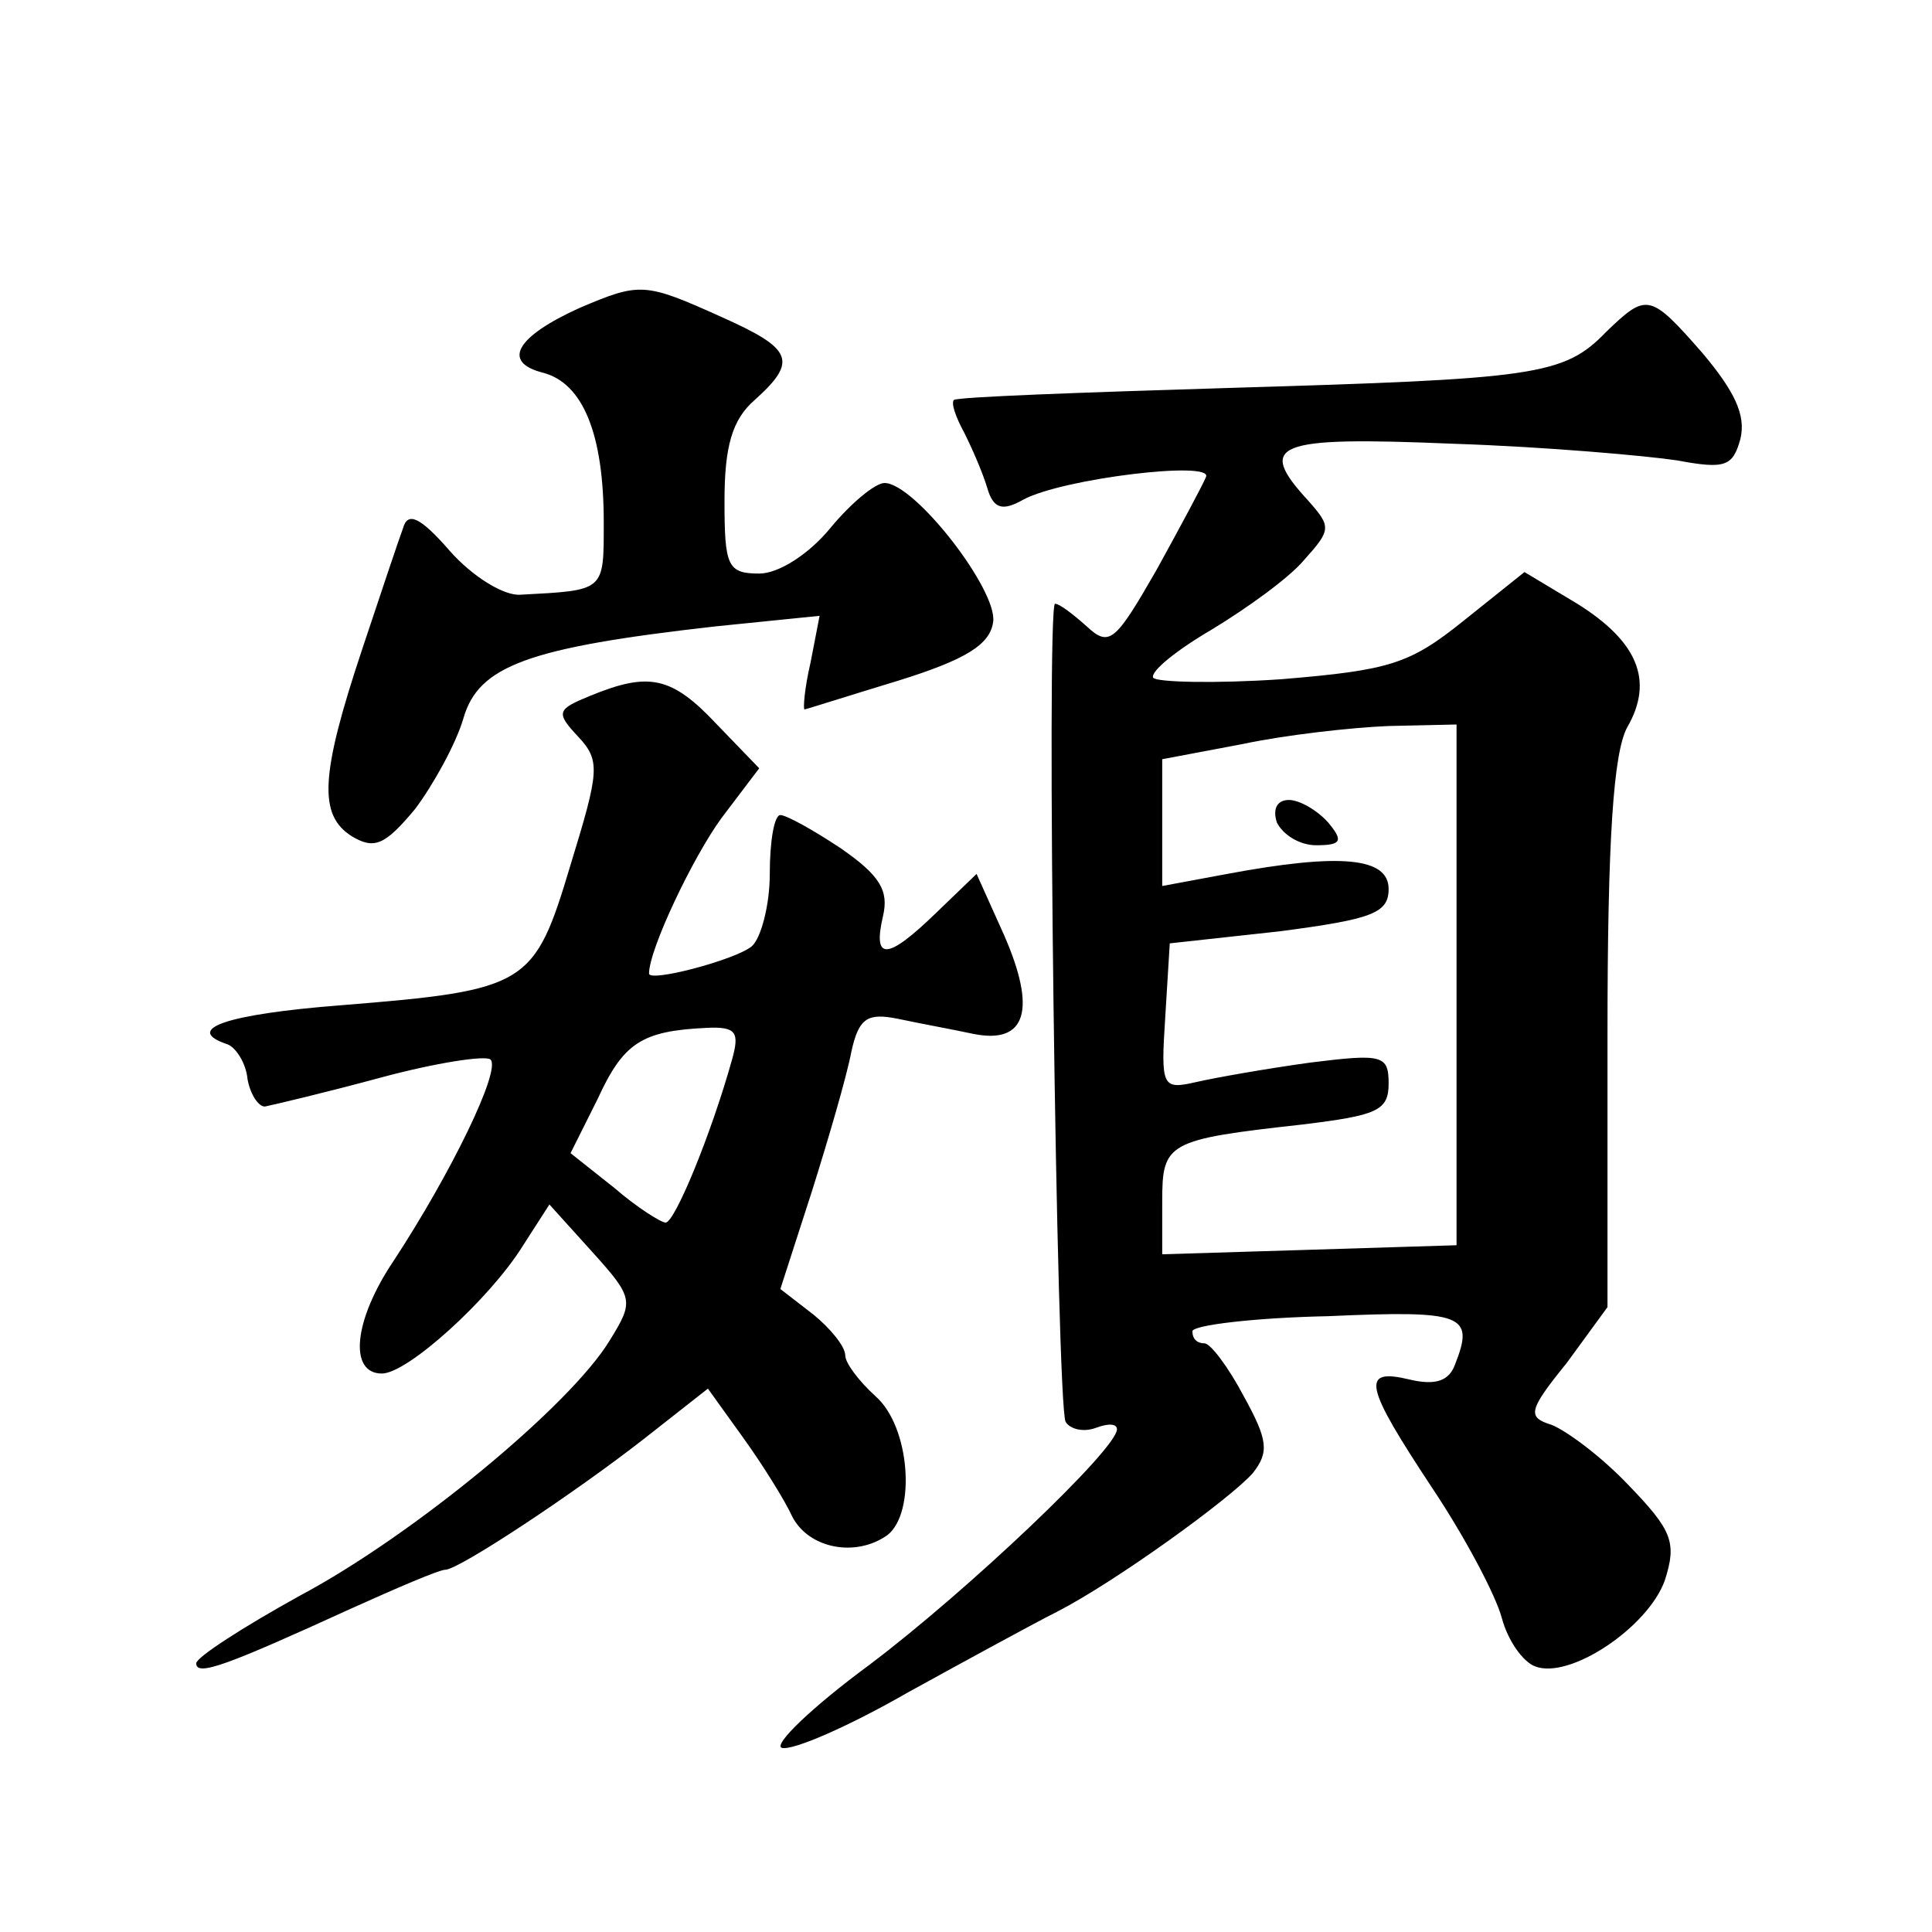
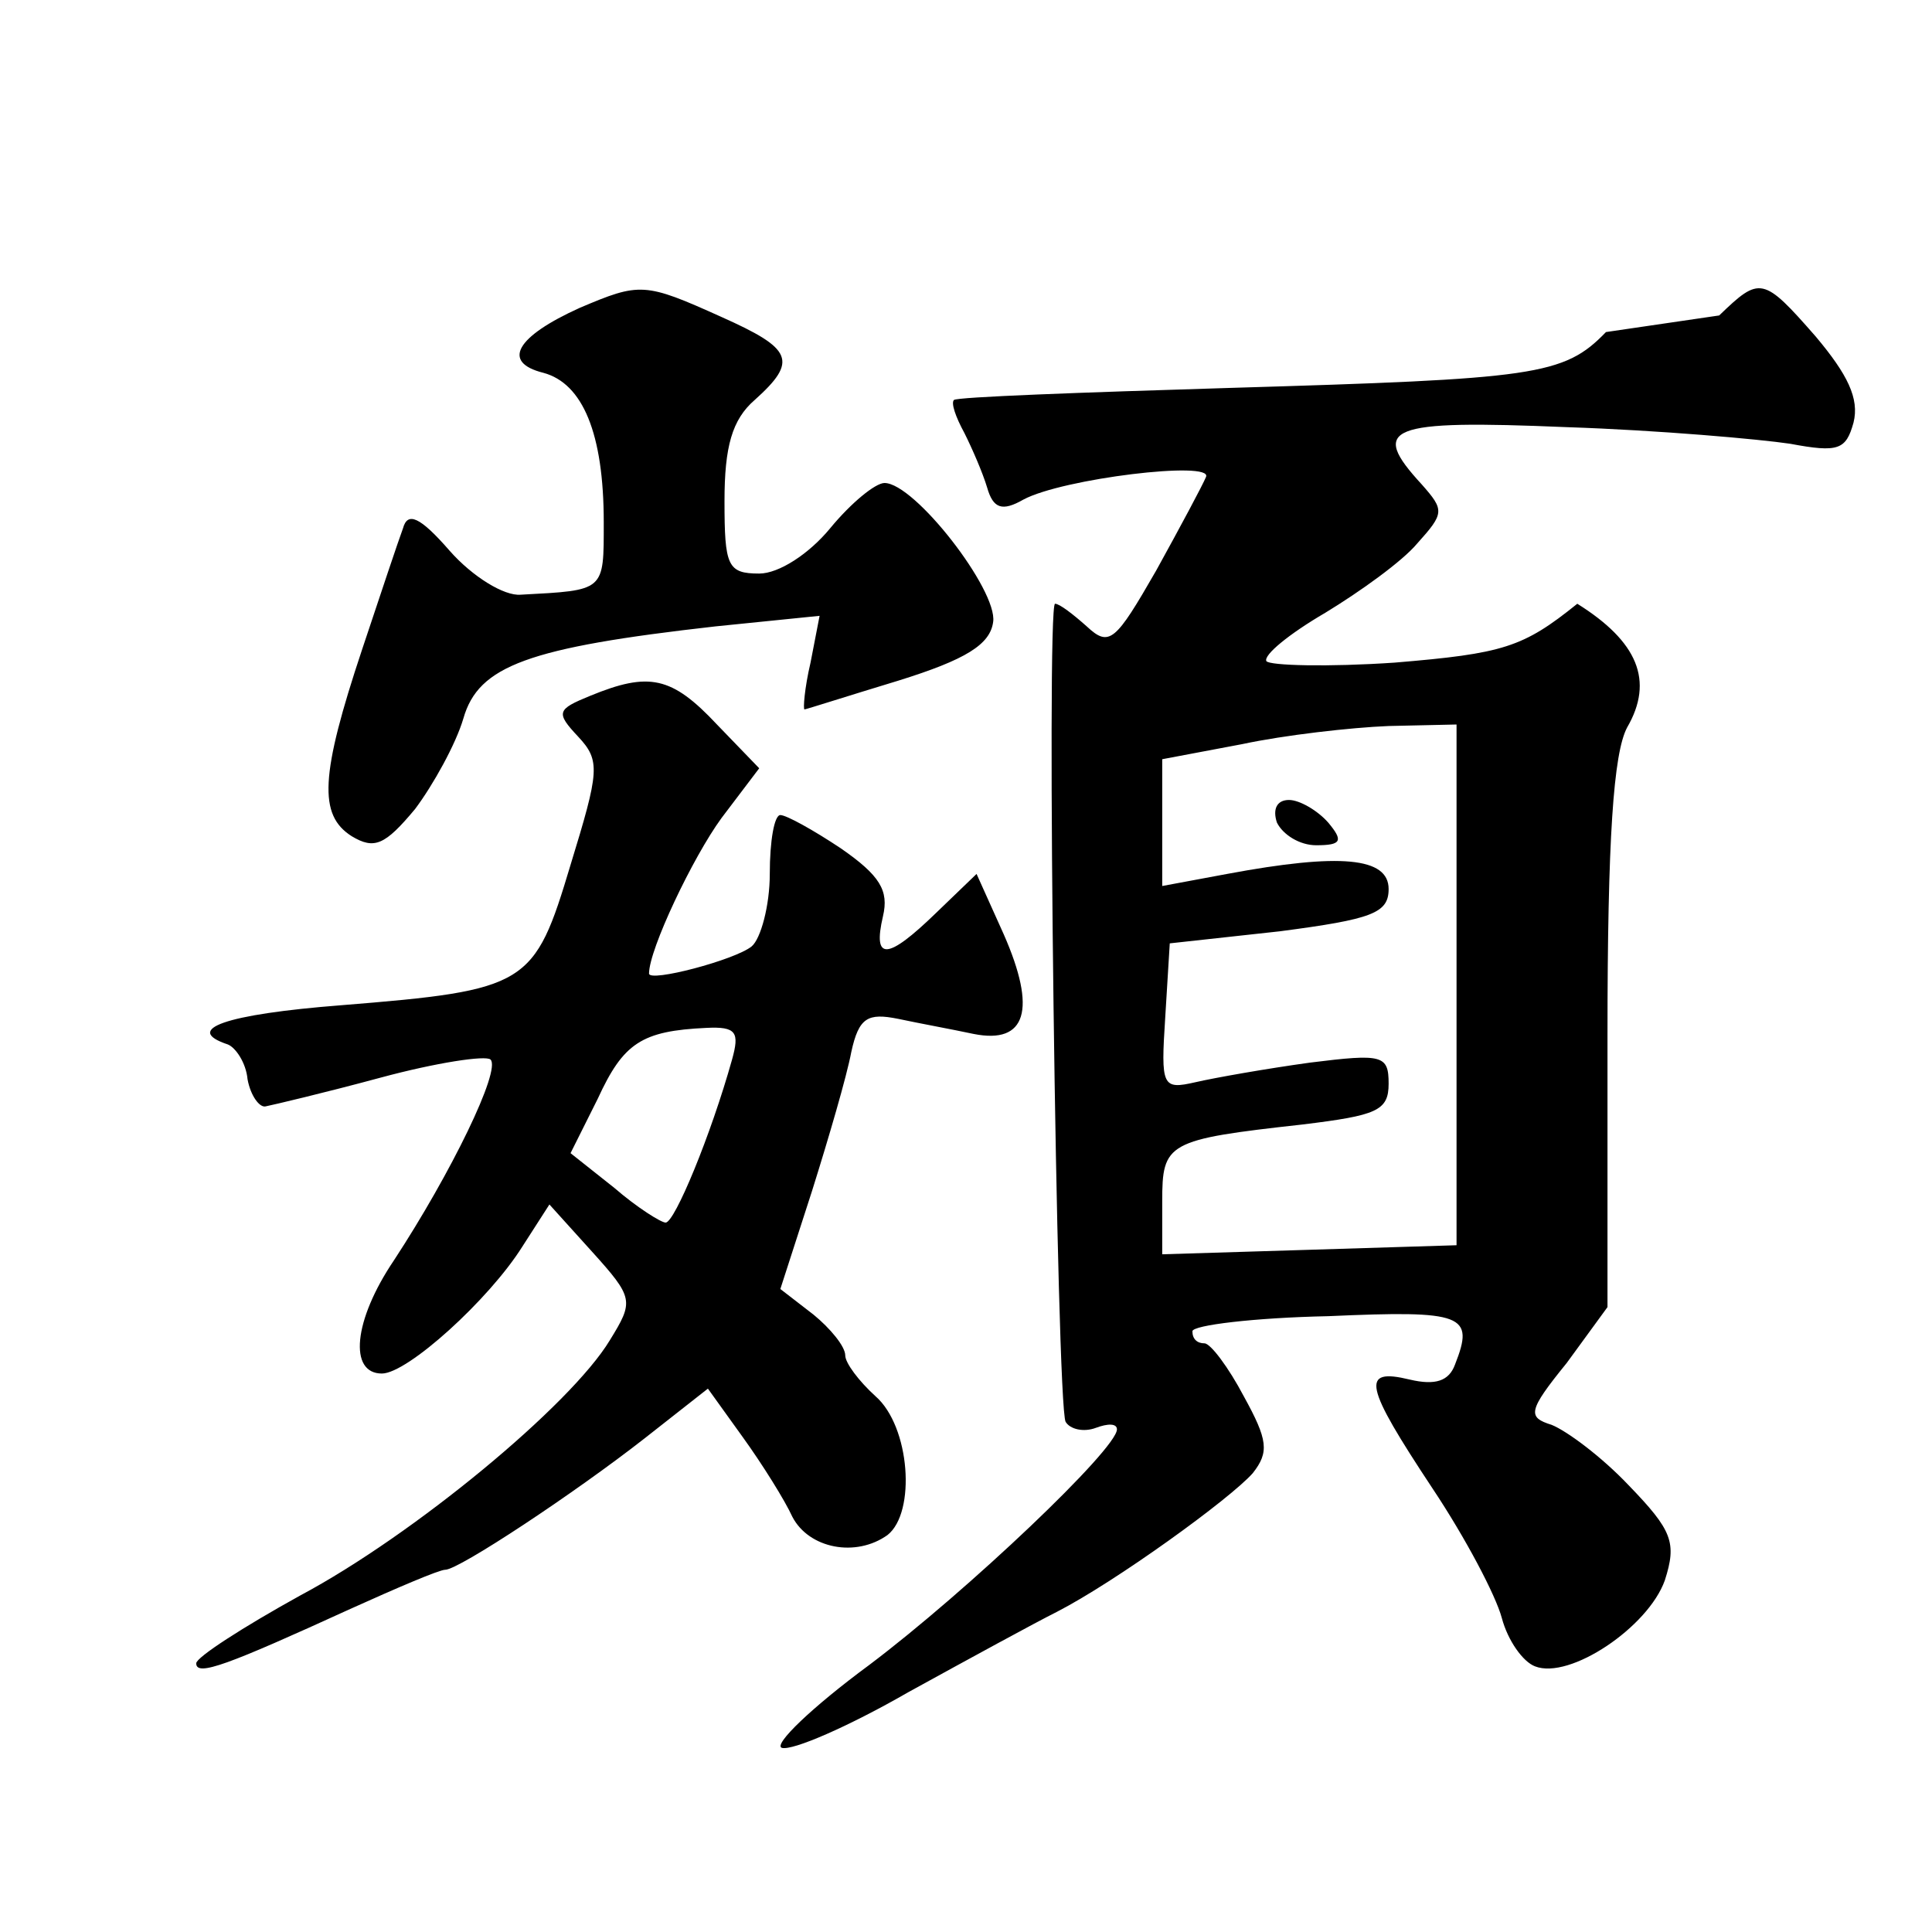
<svg xmlns="http://www.w3.org/2000/svg" version="1.0" width="128pt" height="128pt" viewBox="0 0 128 128" preserveAspectRatio="xMidYMid meet">
  <g transform="translate(0,128) scale(0.1,-0.1)" fill="#0" stroke="none">
-     <path d="M384 1076 c-42 -19 -52 -36 -24 -43 26 -7 40 -40 40 -99 0 -46 1 -45 -55 -48 -11 -1 -32 12 -47 29 -20 23 -28 26 -31 15 -3 -8 -15 -44 -27 -80 -28 -84 -29 -110 -7 -124 15 -9 22 -6 42 18 12 16 27 43 32 60 10 35 43 47 167 61 l69 7 -6 -31 c-4 -17 -5 -31 -4 -31 1 0 29 9 62 19 45 14 61 24 63 39 3 21 -52 92 -72 92 -6 0 -22 -13 -36 -30 -14 -17 -34 -30 -47 -30 -21 0 -23 5 -23 48 0 36 5 54 20 67 29 26 25 34 -22 55 -51 23 -54 23 -94 6z M1064 1060 c-28 -29 -47 -31 -249 -37 -99 -3 -181 -6 -183 -8 -2 -2 1 -11 7 -22 5 -10 12 -26 15 -36 4 -14 10 -16 24 -8 26 14 126 26 121 15 -2 -5 -17 -33 -33 -62 -27 -47 -31 -51 -46 -37 -9 8 -18 15 -21 15 -6 0 1 -531 7 -542 3 -5 12 -7 20 -4 8 3 14 3 14 -1 0 -13 -99 -107 -164 -156 -38 -28 -64 -53 -58 -55 7 -2 44 14 84 37 40 22 84 46 98 53 39 20 115 75 130 92 11 14 10 22 -6 51 -10 19 -22 35 -26 35 -5 0 -8 3 -8 8 0 4 41 9 90 10 90 4 97 1 84 -32 -4 -11 -13 -14 -30 -10 -33 8 -30 -4 15 -72 22 -33 42 -71 46 -86 4 -15 14 -29 22 -32 23 -9 75 26 86 57 8 25 5 33 -24 63 -18 19 -41 36 -51 40 -16 5 -16 9 10 41 l27 37 0 180 c0 131 4 187 13 204 18 31 7 57 -33 82 l-35 21 -40 -32 c-36 -29 -49 -33 -121 -39 -44 -3 -83 -2 -85 1 -2 4 15 18 39 32 23 14 51 34 61 46 18 20 18 22 3 39 -35 38 -23 43 96 38 61 -2 128 -8 148 -11 32 -6 37 -4 42 14 4 16 -4 32 -25 57 -35 40 -37 40 -64 14z m-99 -433 l0 -172 -97 -3 -98 -3 0 35 c0 39 3 41 93 51 49 6 57 9 57 27 0 19 -4 20 -52 14 -29 -4 -63 -10 -76 -13 -22 -5 -23 -3 -20 43 l3 49 73 8 c61 8 72 12 72 28 0 21 -32 24 -107 10 l-43 -8 0 42 0 42 53 10 c28 6 72 11 97 12 l45 1 0 -173z M846 735 c4 -8 15 -15 26 -15 17 0 18 3 8 15 -7 8 -19 15 -26 15 -8 0 -11 -6 -8 -15z M391 819 c-22 -9 -23 -11 -8 -27 15 -16 14 -23 -5 -85 -24 -80 -28 -83 -152 -93 -77 -6 -105 -16 -75 -26 5 -2 12 -12 13 -23 2 -11 8 -19 12 -18 5 1 39 9 76 19 37 10 70 15 73 12 7 -7 -26 -75 -64 -133 -27 -40 -30 -75 -8 -75 17 0 71 49 93 84 l18 28 28 -31 c28 -31 28 -33 12 -59 -26 -43 -130 -129 -205 -169 -38 -21 -69 -41 -69 -45 0 -9 21 -1 102 36 31 14 59 26 63 26 9 0 86 51 132 87 l42 33 23 -32 c13 -18 28 -42 33 -53 11 -21 42 -27 63 -12 19 15 15 72 -8 92 -11 10 -20 22 -20 27 0 6 -10 18 -21 27 l-22 17 21 65 c11 35 23 76 26 92 5 23 11 26 31 22 14 -3 36 -7 50 -10 35 -7 42 16 20 66 l-18 40 -27 -26 c-32 -31 -42 -32 -35 -2 4 17 -2 27 -28 45 -18 12 -36 22 -40 22 -4 0 -7 -17 -7 -39 0 -21 -6 -43 -12 -48 -11 -9 -68 -24 -68 -18 0 16 29 77 48 103 l25 33 -28 29 c-30 32 -45 35 -84 19z m94 -241 c-14 -50 -38 -108 -44 -108 -3 0 -19 10 -34 23 l-29 23 18 36 c17 37 29 45 72 47 20 1 22 -3 17 -21z" />
+     <path d="M384 1076 c-42 -19 -52 -36 -24 -43 26 -7 40 -40 40 -99 0 -46 1 -45 -55 -48 -11 -1 -32 12 -47 29 -20 23 -28 26 -31 15 -3 -8 -15 -44 -27 -80 -28 -84 -29 -110 -7 -124 15 -9 22 -6 42 18 12 16 27 43 32 60 10 35 43 47 167 61 l69 7 -6 -31 c-4 -17 -5 -31 -4 -31 1 0 29 9 62 19 45 14 61 24 63 39 3 21 -52 92 -72 92 -6 0 -22 -13 -36 -30 -14 -17 -34 -30 -47 -30 -21 0 -23 5 -23 48 0 36 5 54 20 67 29 26 25 34 -22 55 -51 23 -54 23 -94 6z M1064 1060 c-28 -29 -47 -31 -249 -37 -99 -3 -181 -6 -183 -8 -2 -2 1 -11 7 -22 5 -10 12 -26 15 -36 4 -14 10 -16 24 -8 26 14 126 26 121 15 -2 -5 -17 -33 -33 -62 -27 -47 -31 -51 -46 -37 -9 8 -18 15 -21 15 -6 0 1 -531 7 -542 3 -5 12 -7 20 -4 8 3 14 3 14 -1 0 -13 -99 -107 -164 -156 -38 -28 -64 -53 -58 -55 7 -2 44 14 84 37 40 22 84 46 98 53 39 20 115 75 130 92 11 14 10 22 -6 51 -10 19 -22 35 -26 35 -5 0 -8 3 -8 8 0 4 41 9 90 10 90 4 97 1 84 -32 -4 -11 -13 -14 -30 -10 -33 8 -30 -4 15 -72 22 -33 42 -71 46 -86 4 -15 14 -29 22 -32 23 -9 75 26 86 57 8 25 5 33 -24 63 -18 19 -41 36 -51 40 -16 5 -16 9 10 41 l27 37 0 180 c0 131 4 187 13 204 18 31 7 57 -33 82 c-36 -29 -49 -33 -121 -39 -44 -3 -83 -2 -85 1 -2 4 15 18 39 32 23 14 51 34 61 46 18 20 18 22 3 39 -35 38 -23 43 96 38 61 -2 128 -8 148 -11 32 -6 37 -4 42 14 4 16 -4 32 -25 57 -35 40 -37 40 -64 14z m-99 -433 l0 -172 -97 -3 -98 -3 0 35 c0 39 3 41 93 51 49 6 57 9 57 27 0 19 -4 20 -52 14 -29 -4 -63 -10 -76 -13 -22 -5 -23 -3 -20 43 l3 49 73 8 c61 8 72 12 72 28 0 21 -32 24 -107 10 l-43 -8 0 42 0 42 53 10 c28 6 72 11 97 12 l45 1 0 -173z M846 735 c4 -8 15 -15 26 -15 17 0 18 3 8 15 -7 8 -19 15 -26 15 -8 0 -11 -6 -8 -15z M391 819 c-22 -9 -23 -11 -8 -27 15 -16 14 -23 -5 -85 -24 -80 -28 -83 -152 -93 -77 -6 -105 -16 -75 -26 5 -2 12 -12 13 -23 2 -11 8 -19 12 -18 5 1 39 9 76 19 37 10 70 15 73 12 7 -7 -26 -75 -64 -133 -27 -40 -30 -75 -8 -75 17 0 71 49 93 84 l18 28 28 -31 c28 -31 28 -33 12 -59 -26 -43 -130 -129 -205 -169 -38 -21 -69 -41 -69 -45 0 -9 21 -1 102 36 31 14 59 26 63 26 9 0 86 51 132 87 l42 33 23 -32 c13 -18 28 -42 33 -53 11 -21 42 -27 63 -12 19 15 15 72 -8 92 -11 10 -20 22 -20 27 0 6 -10 18 -21 27 l-22 17 21 65 c11 35 23 76 26 92 5 23 11 26 31 22 14 -3 36 -7 50 -10 35 -7 42 16 20 66 l-18 40 -27 -26 c-32 -31 -42 -32 -35 -2 4 17 -2 27 -28 45 -18 12 -36 22 -40 22 -4 0 -7 -17 -7 -39 0 -21 -6 -43 -12 -48 -11 -9 -68 -24 -68 -18 0 16 29 77 48 103 l25 33 -28 29 c-30 32 -45 35 -84 19z m94 -241 c-14 -50 -38 -108 -44 -108 -3 0 -19 10 -34 23 l-29 23 18 36 c17 37 29 45 72 47 20 1 22 -3 17 -21z" />
  </g>
</svg>